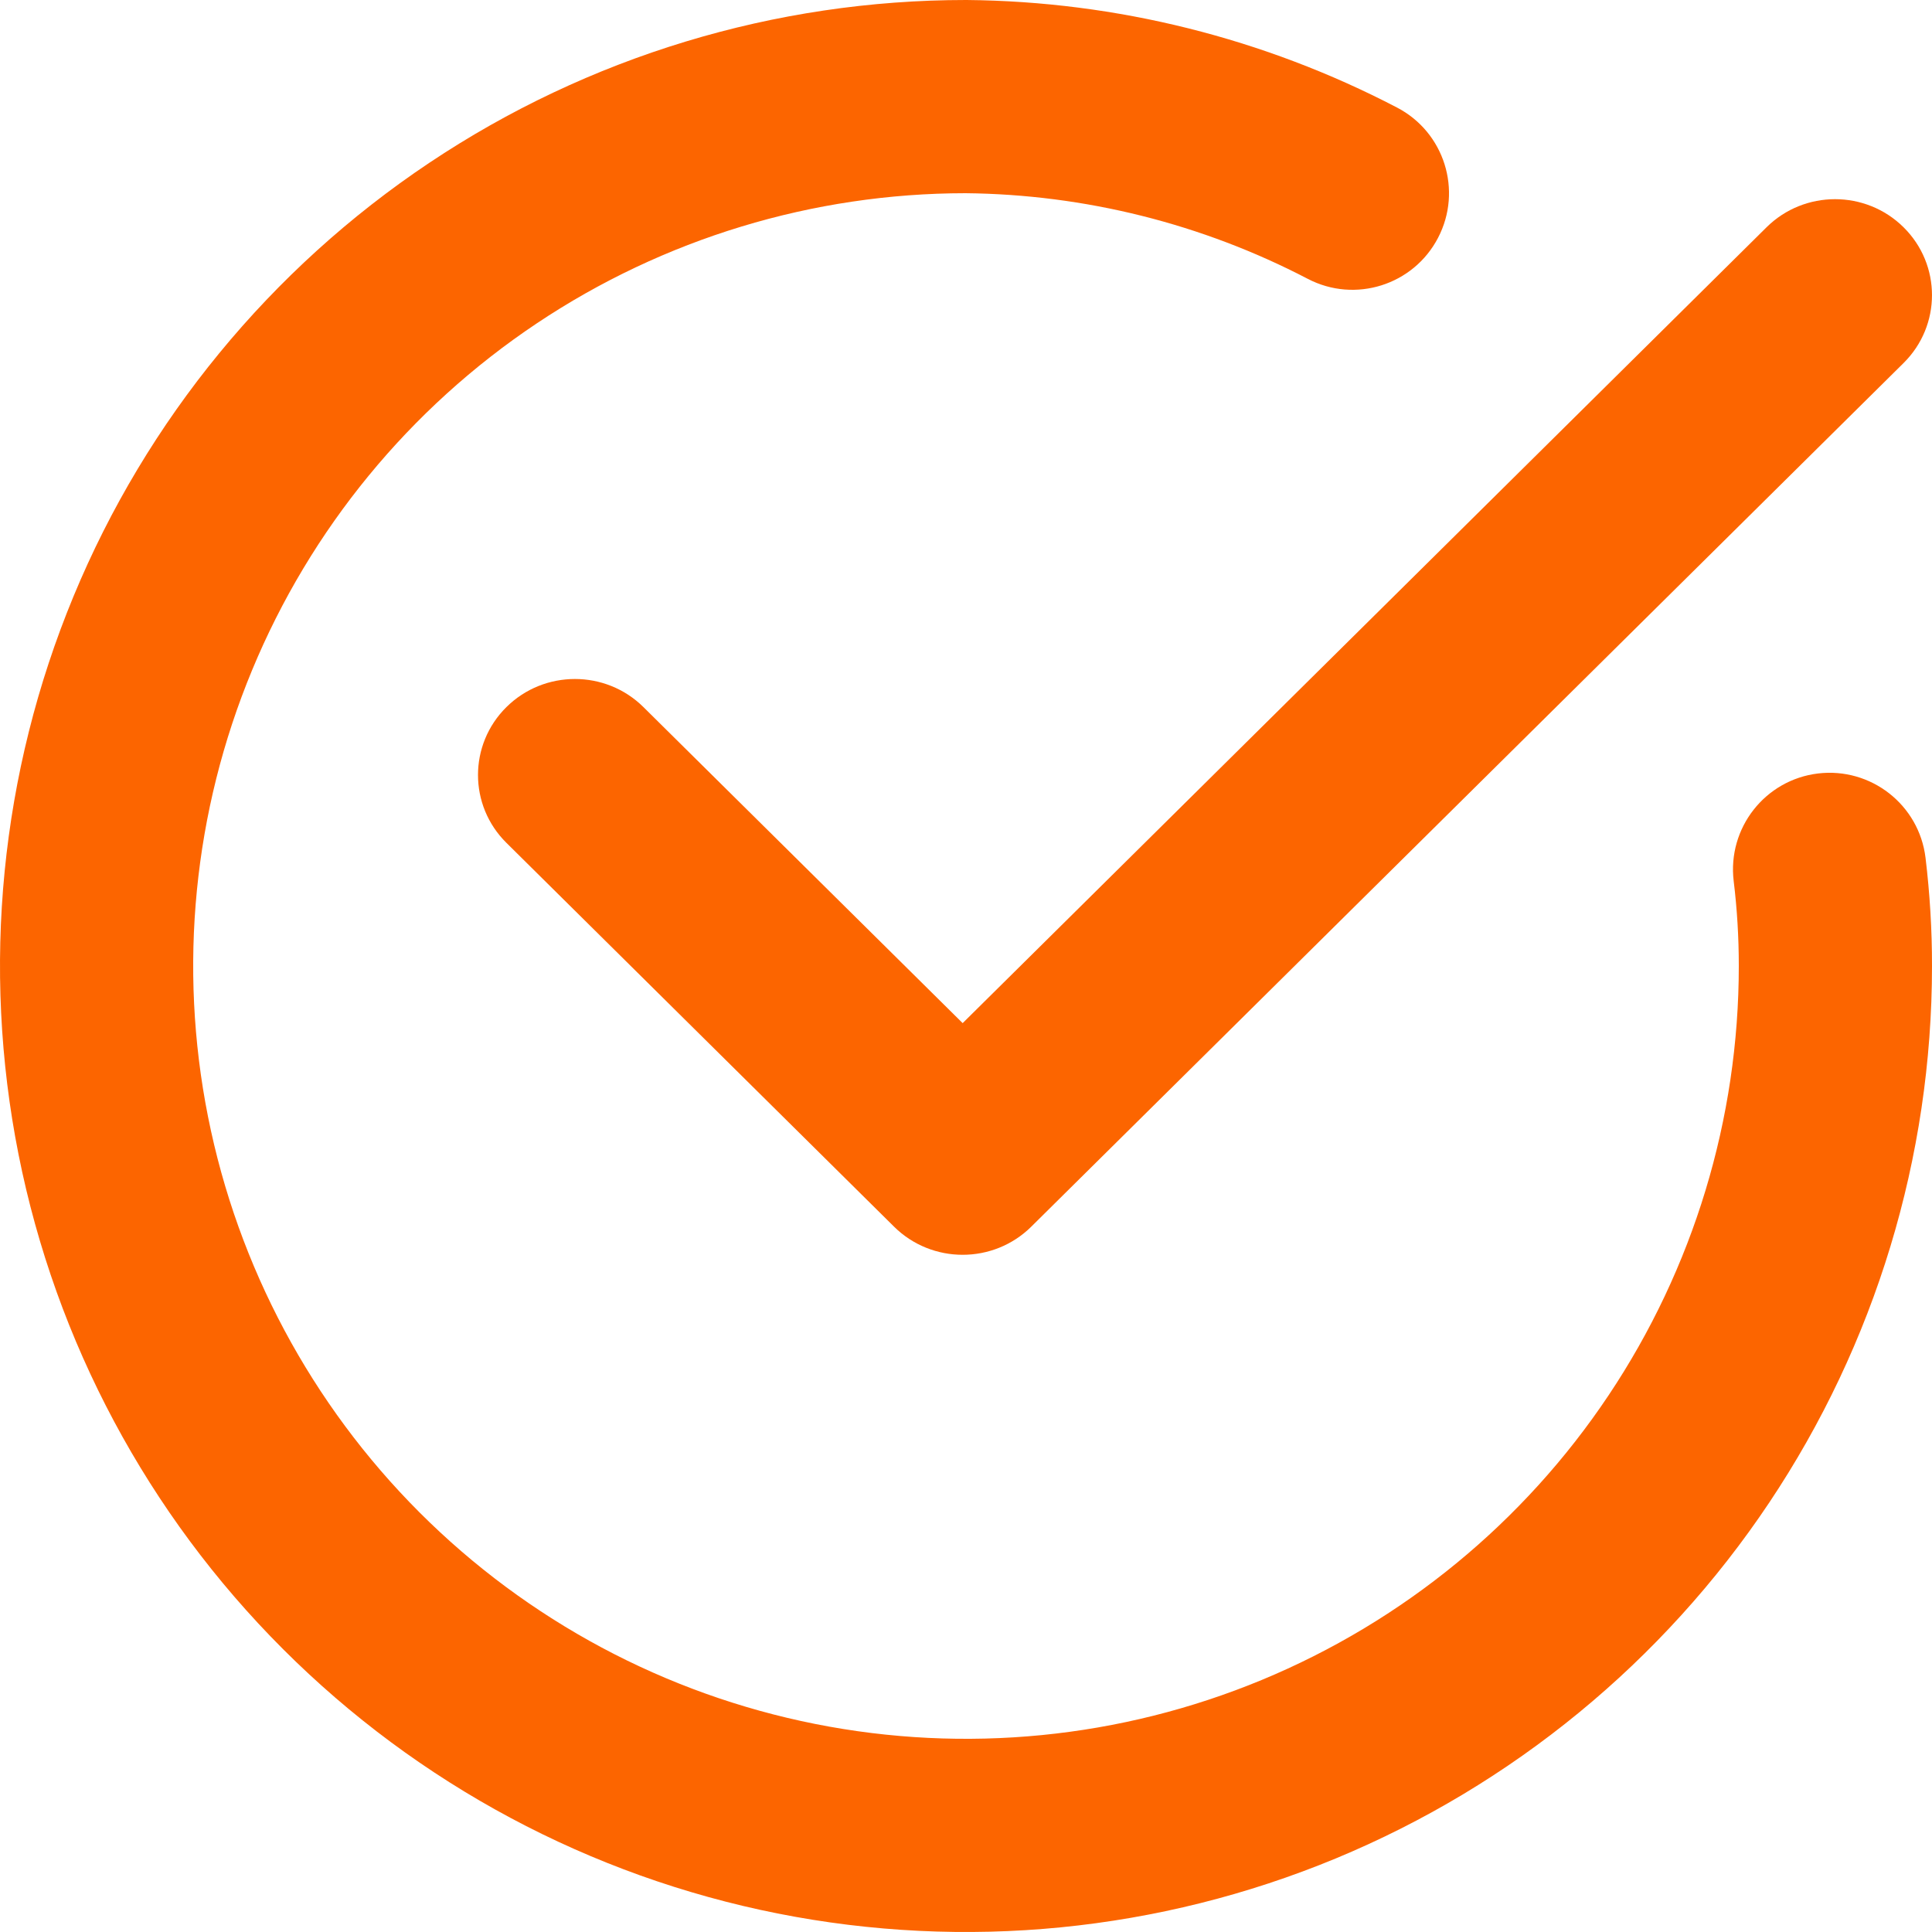
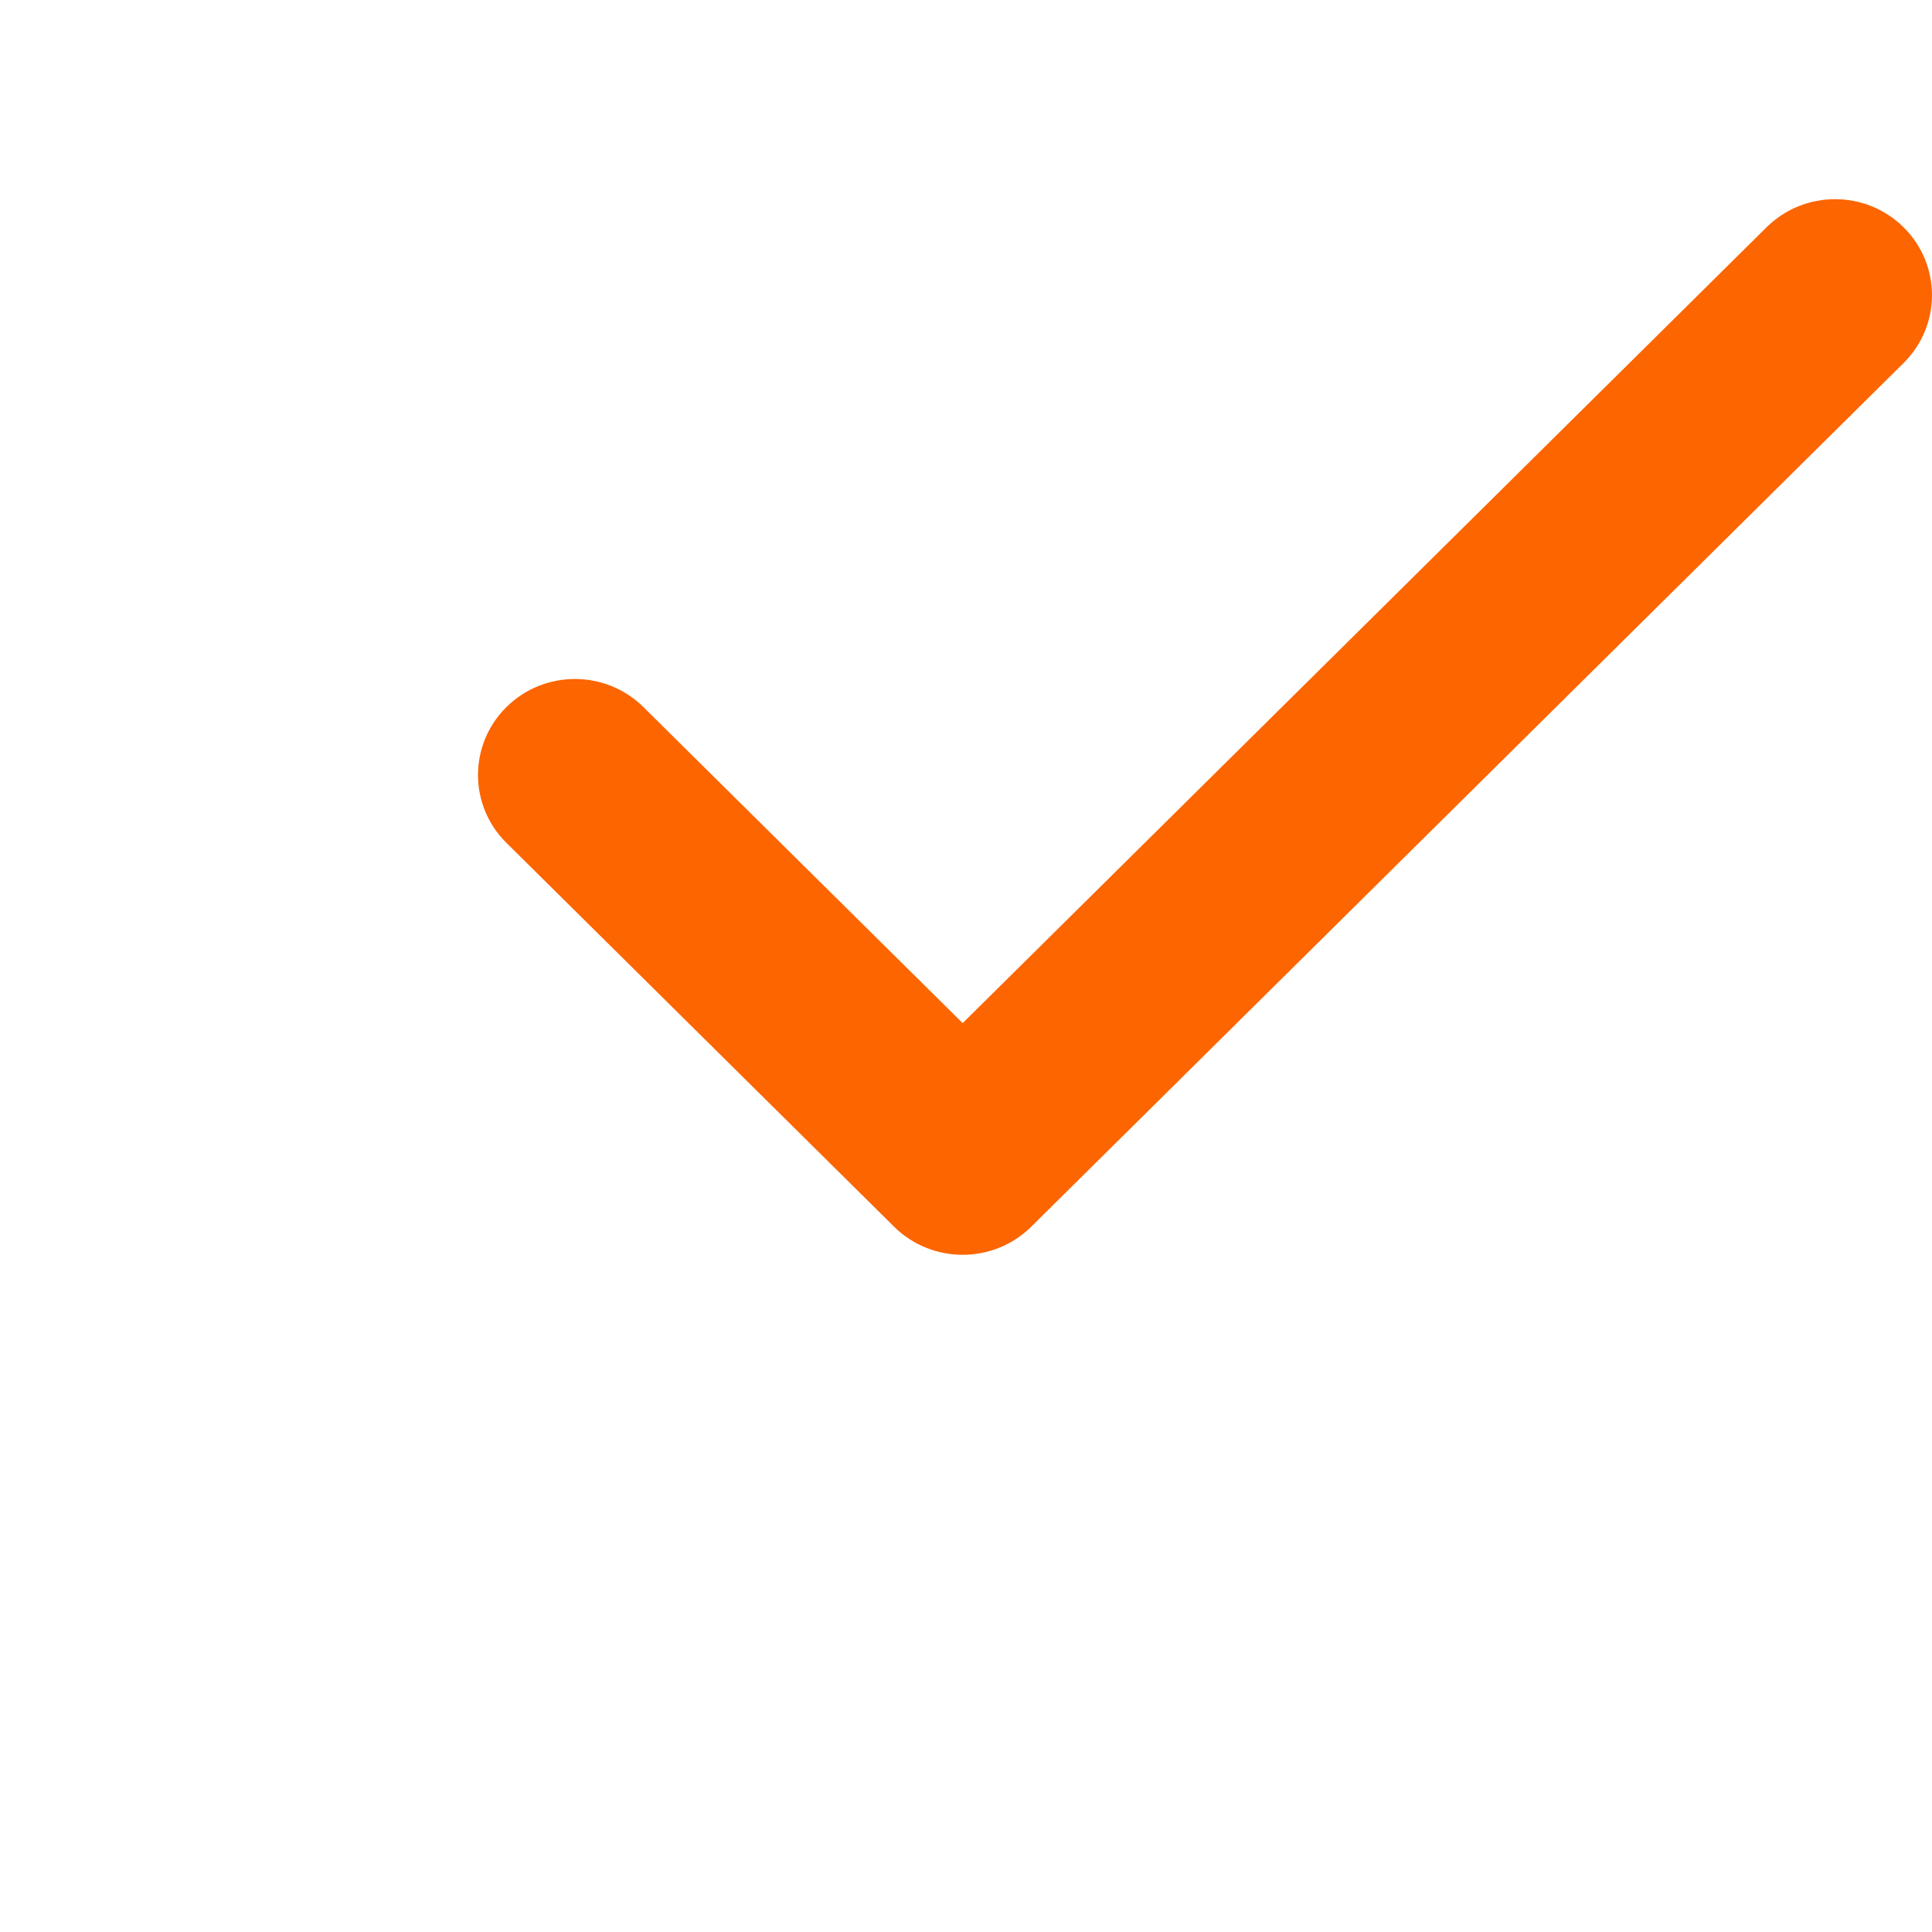
<svg xmlns="http://www.w3.org/2000/svg" width="37" height="37" viewBox="0 0 37 37" fill="none">
  <path fill-rule="evenodd" clip-rule="evenodd" d="M36.456 4.353C37.181 5.07 37.181 6.234 36.456 6.952L19.749 23.493C19.024 24.21 17.848 24.21 17.123 23.493L9.698 16.141C8.973 15.424 8.973 14.26 9.698 13.542C10.423 12.824 11.598 12.824 12.323 13.542L18.436 19.594L33.831 4.353C34.556 3.635 35.731 3.635 36.456 4.353Z" fill="#FC6500" />
-   <path fill-rule="evenodd" clip-rule="evenodd" d="M18.491 3.7C15.567 3.702 12.709 4.57 10.278 6.194C7.844 7.82 5.947 10.132 4.827 12.836C3.706 15.541 3.413 18.516 3.984 21.387C4.555 24.258 5.965 26.895 8.035 28.965C10.105 31.035 12.742 32.445 15.613 33.016C18.484 33.587 21.459 33.294 24.164 32.173C26.868 31.053 29.18 29.156 30.806 26.722C32.432 24.289 33.3 21.427 33.3 18.5L33.3 18.499C33.3 17.955 33.268 17.412 33.202 16.873C33.08 15.858 33.802 14.936 34.816 14.813C35.831 14.691 36.753 15.413 36.876 16.427C36.959 17.116 37.001 17.808 37 18.501C37 22.16 35.915 25.736 33.882 28.778C31.849 31.82 28.96 34.191 25.58 35.592C22.199 36.992 18.48 37.358 14.891 36.645C11.302 35.931 8.006 34.169 5.419 31.581C2.831 28.994 1.069 25.698 0.355 22.109C-0.358 18.52 0.008 14.801 1.408 11.42C2.808 8.04 5.18 5.151 8.222 3.118C11.264 1.085 14.841 0 18.5 0C18.506 0 18.512 2.68879e-05 18.517 8.06637e-05C21.387 0.027 24.21 0.733 26.755 2.06C27.661 2.532 28.013 3.649 27.54 4.555C27.068 5.461 25.951 5.813 25.045 5.34C23.02 4.285 20.774 3.723 18.491 3.7Z" fill="#FC6500" />
</svg>